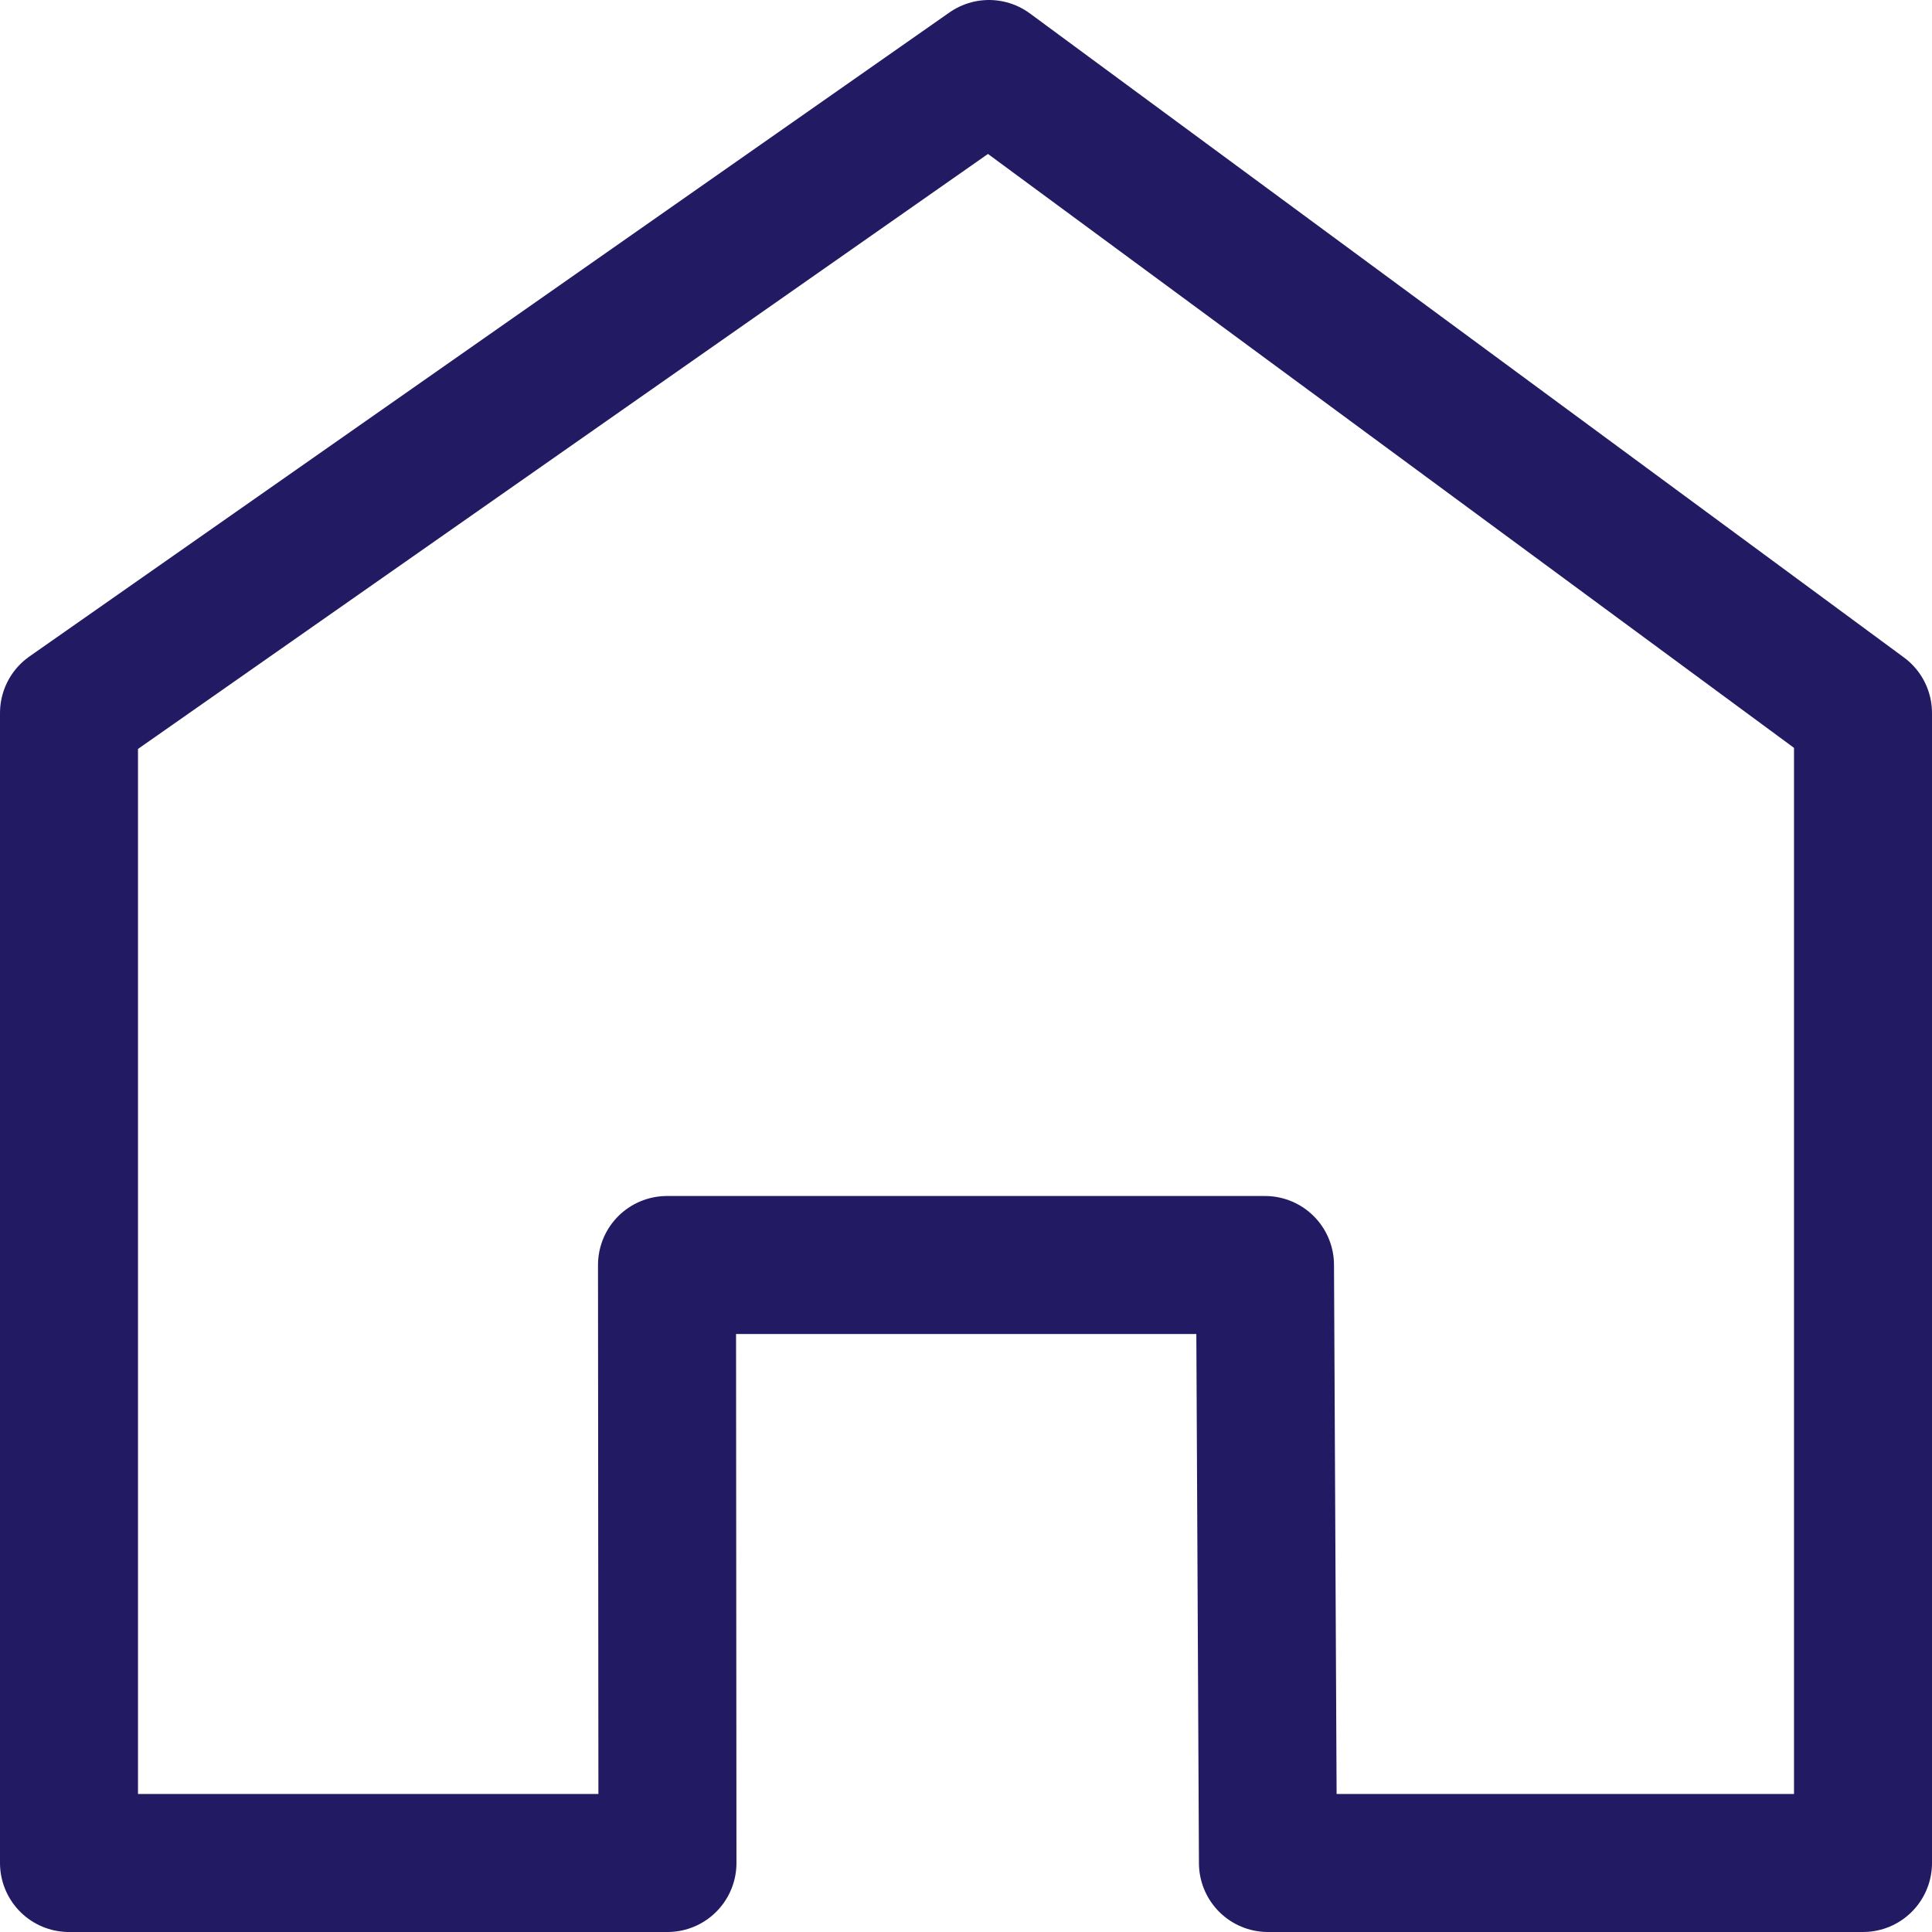
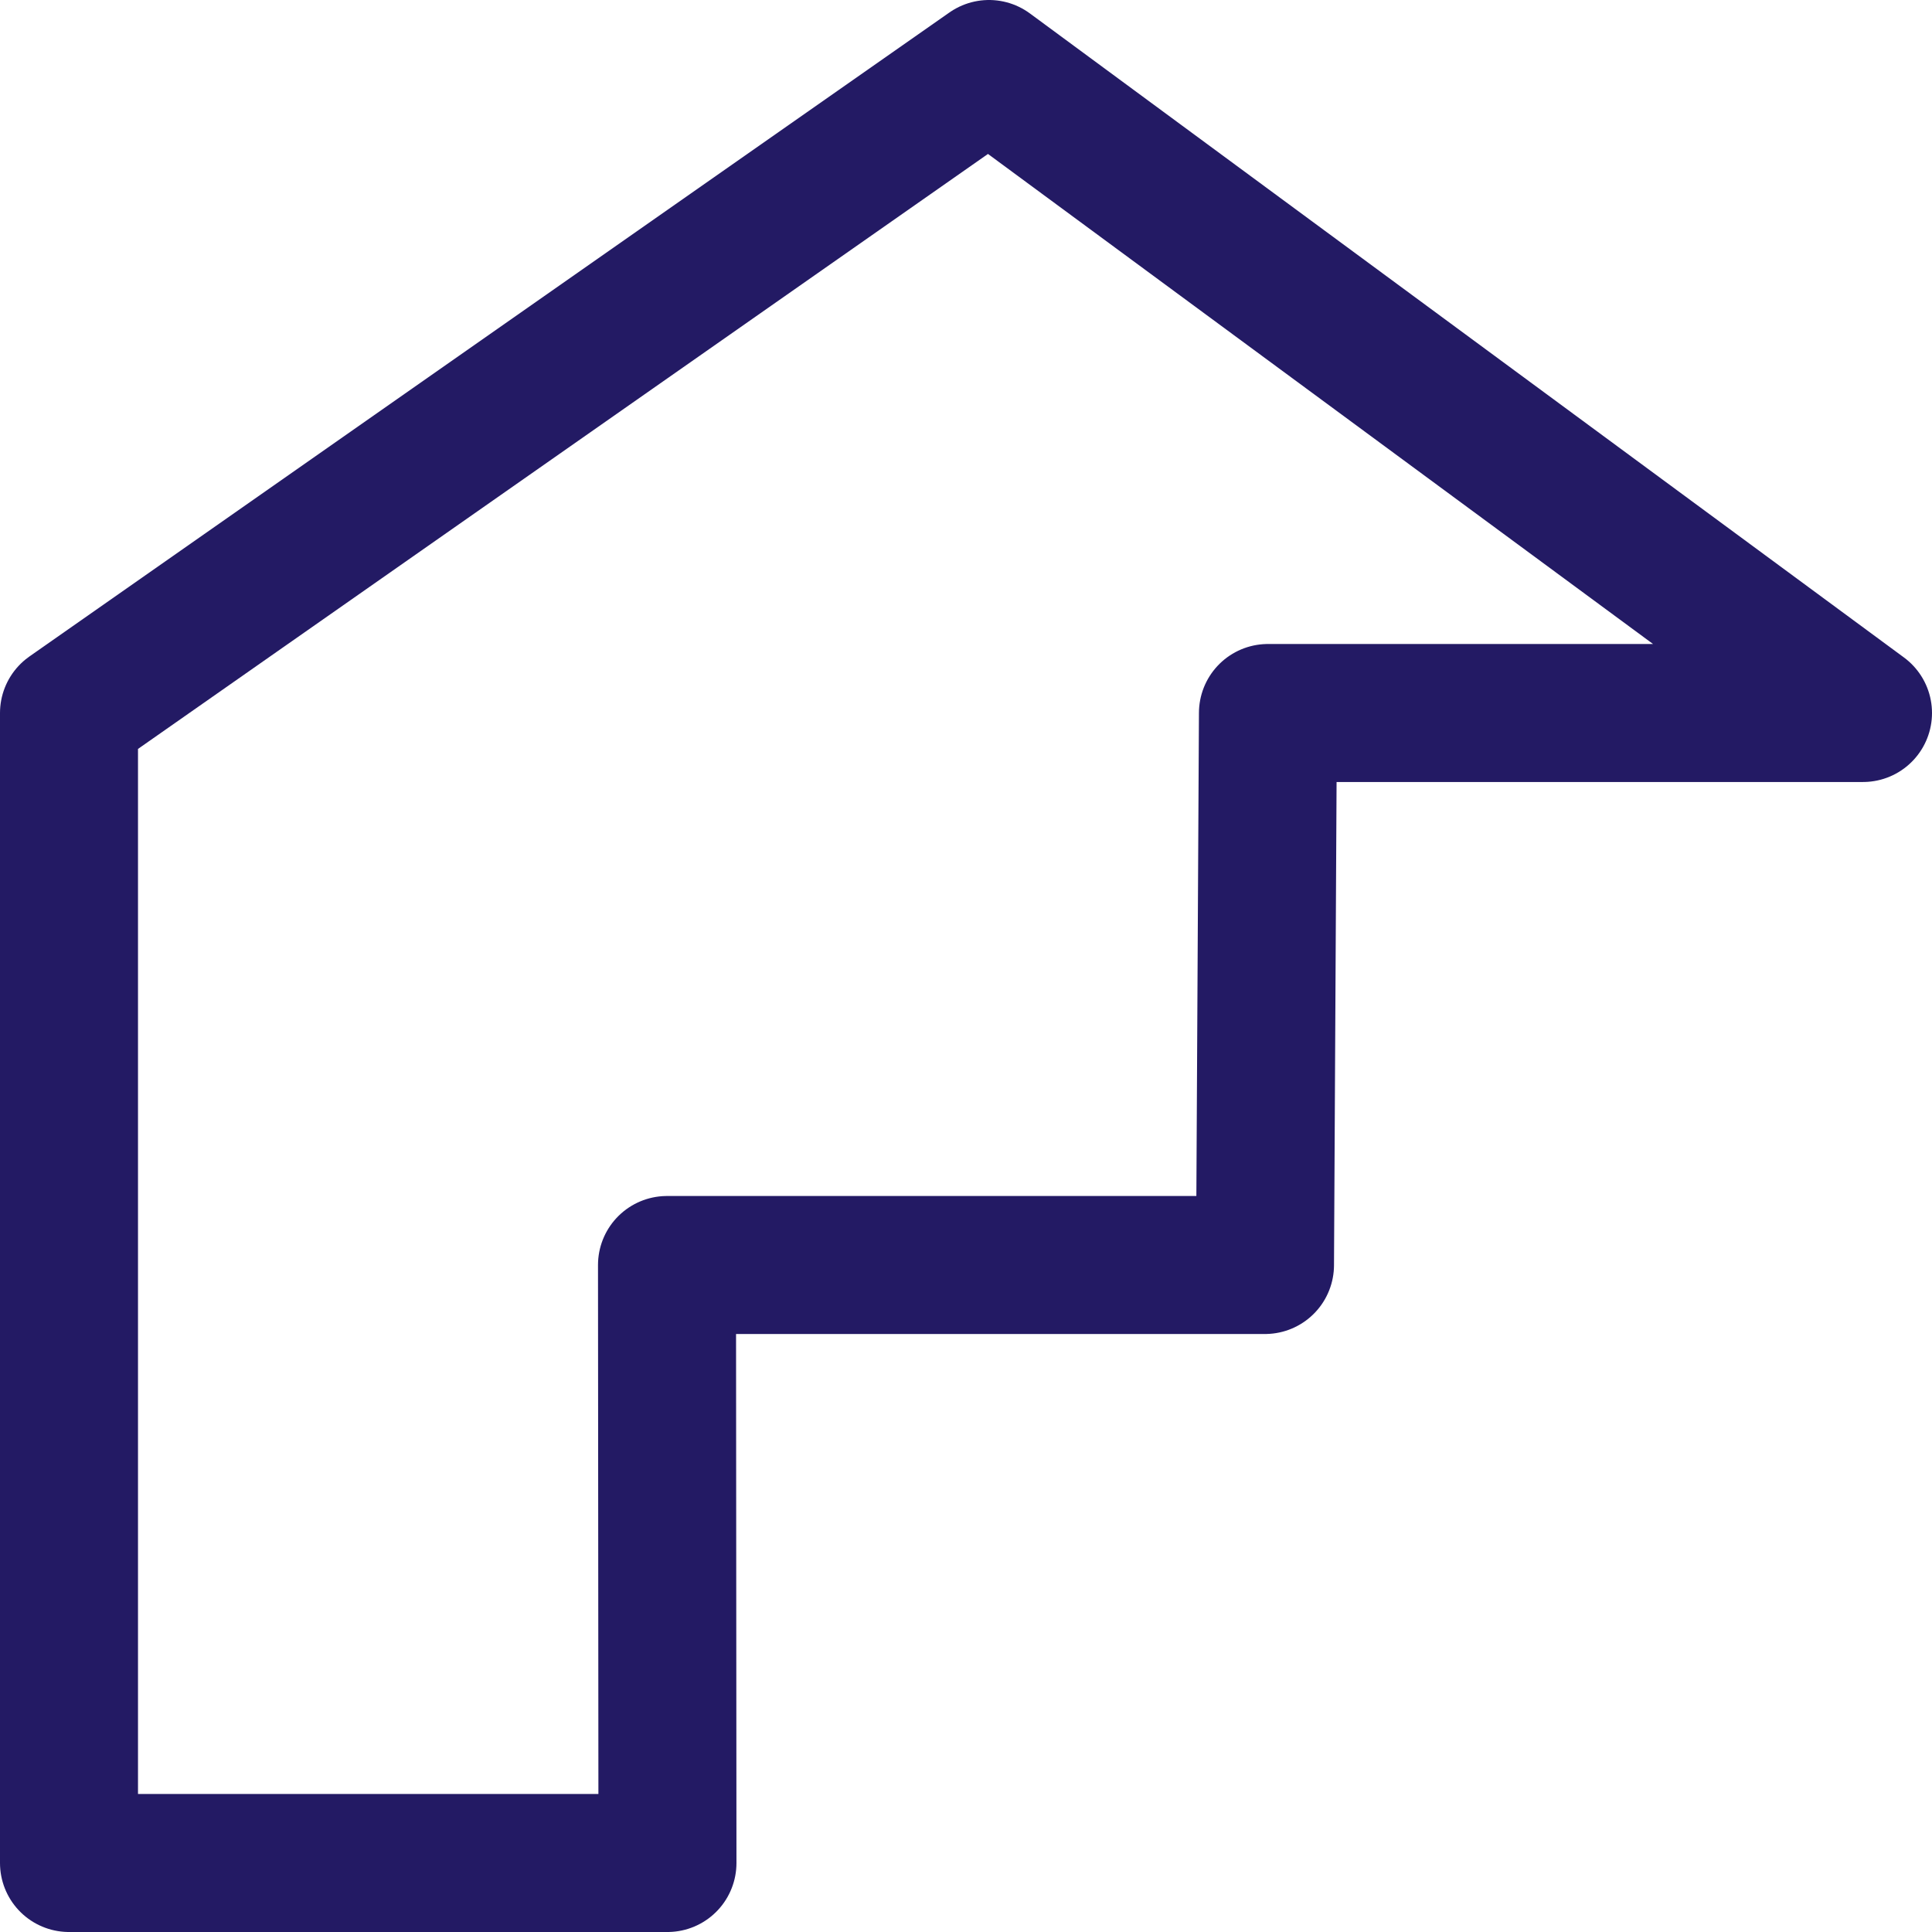
<svg xmlns="http://www.w3.org/2000/svg" width="42" height="42" viewBox="0 0 42 42">
  <defs>
    <style>
      .cls-1 {
        fill: none;
        stroke: #231a64;
        stroke-linecap: round;
        stroke-linejoin: round;
        stroke-width: 3px;
        fill-rule: evenodd;
      }
    </style>
  </defs>
-   <path id="icon_home.svg" class="cls-1" d="M138,173V148l20-14,19,14v25H164.064L164,160H151l0.01,13H138Z" transform="translate(-136.5 -132.5)" />
+   <path id="icon_home.svg" class="cls-1" d="M138,173V148l20-14,19,14H164.064L164,160H151l0.01,13H138Z" transform="translate(-136.5 -132.5)" />
</svg>